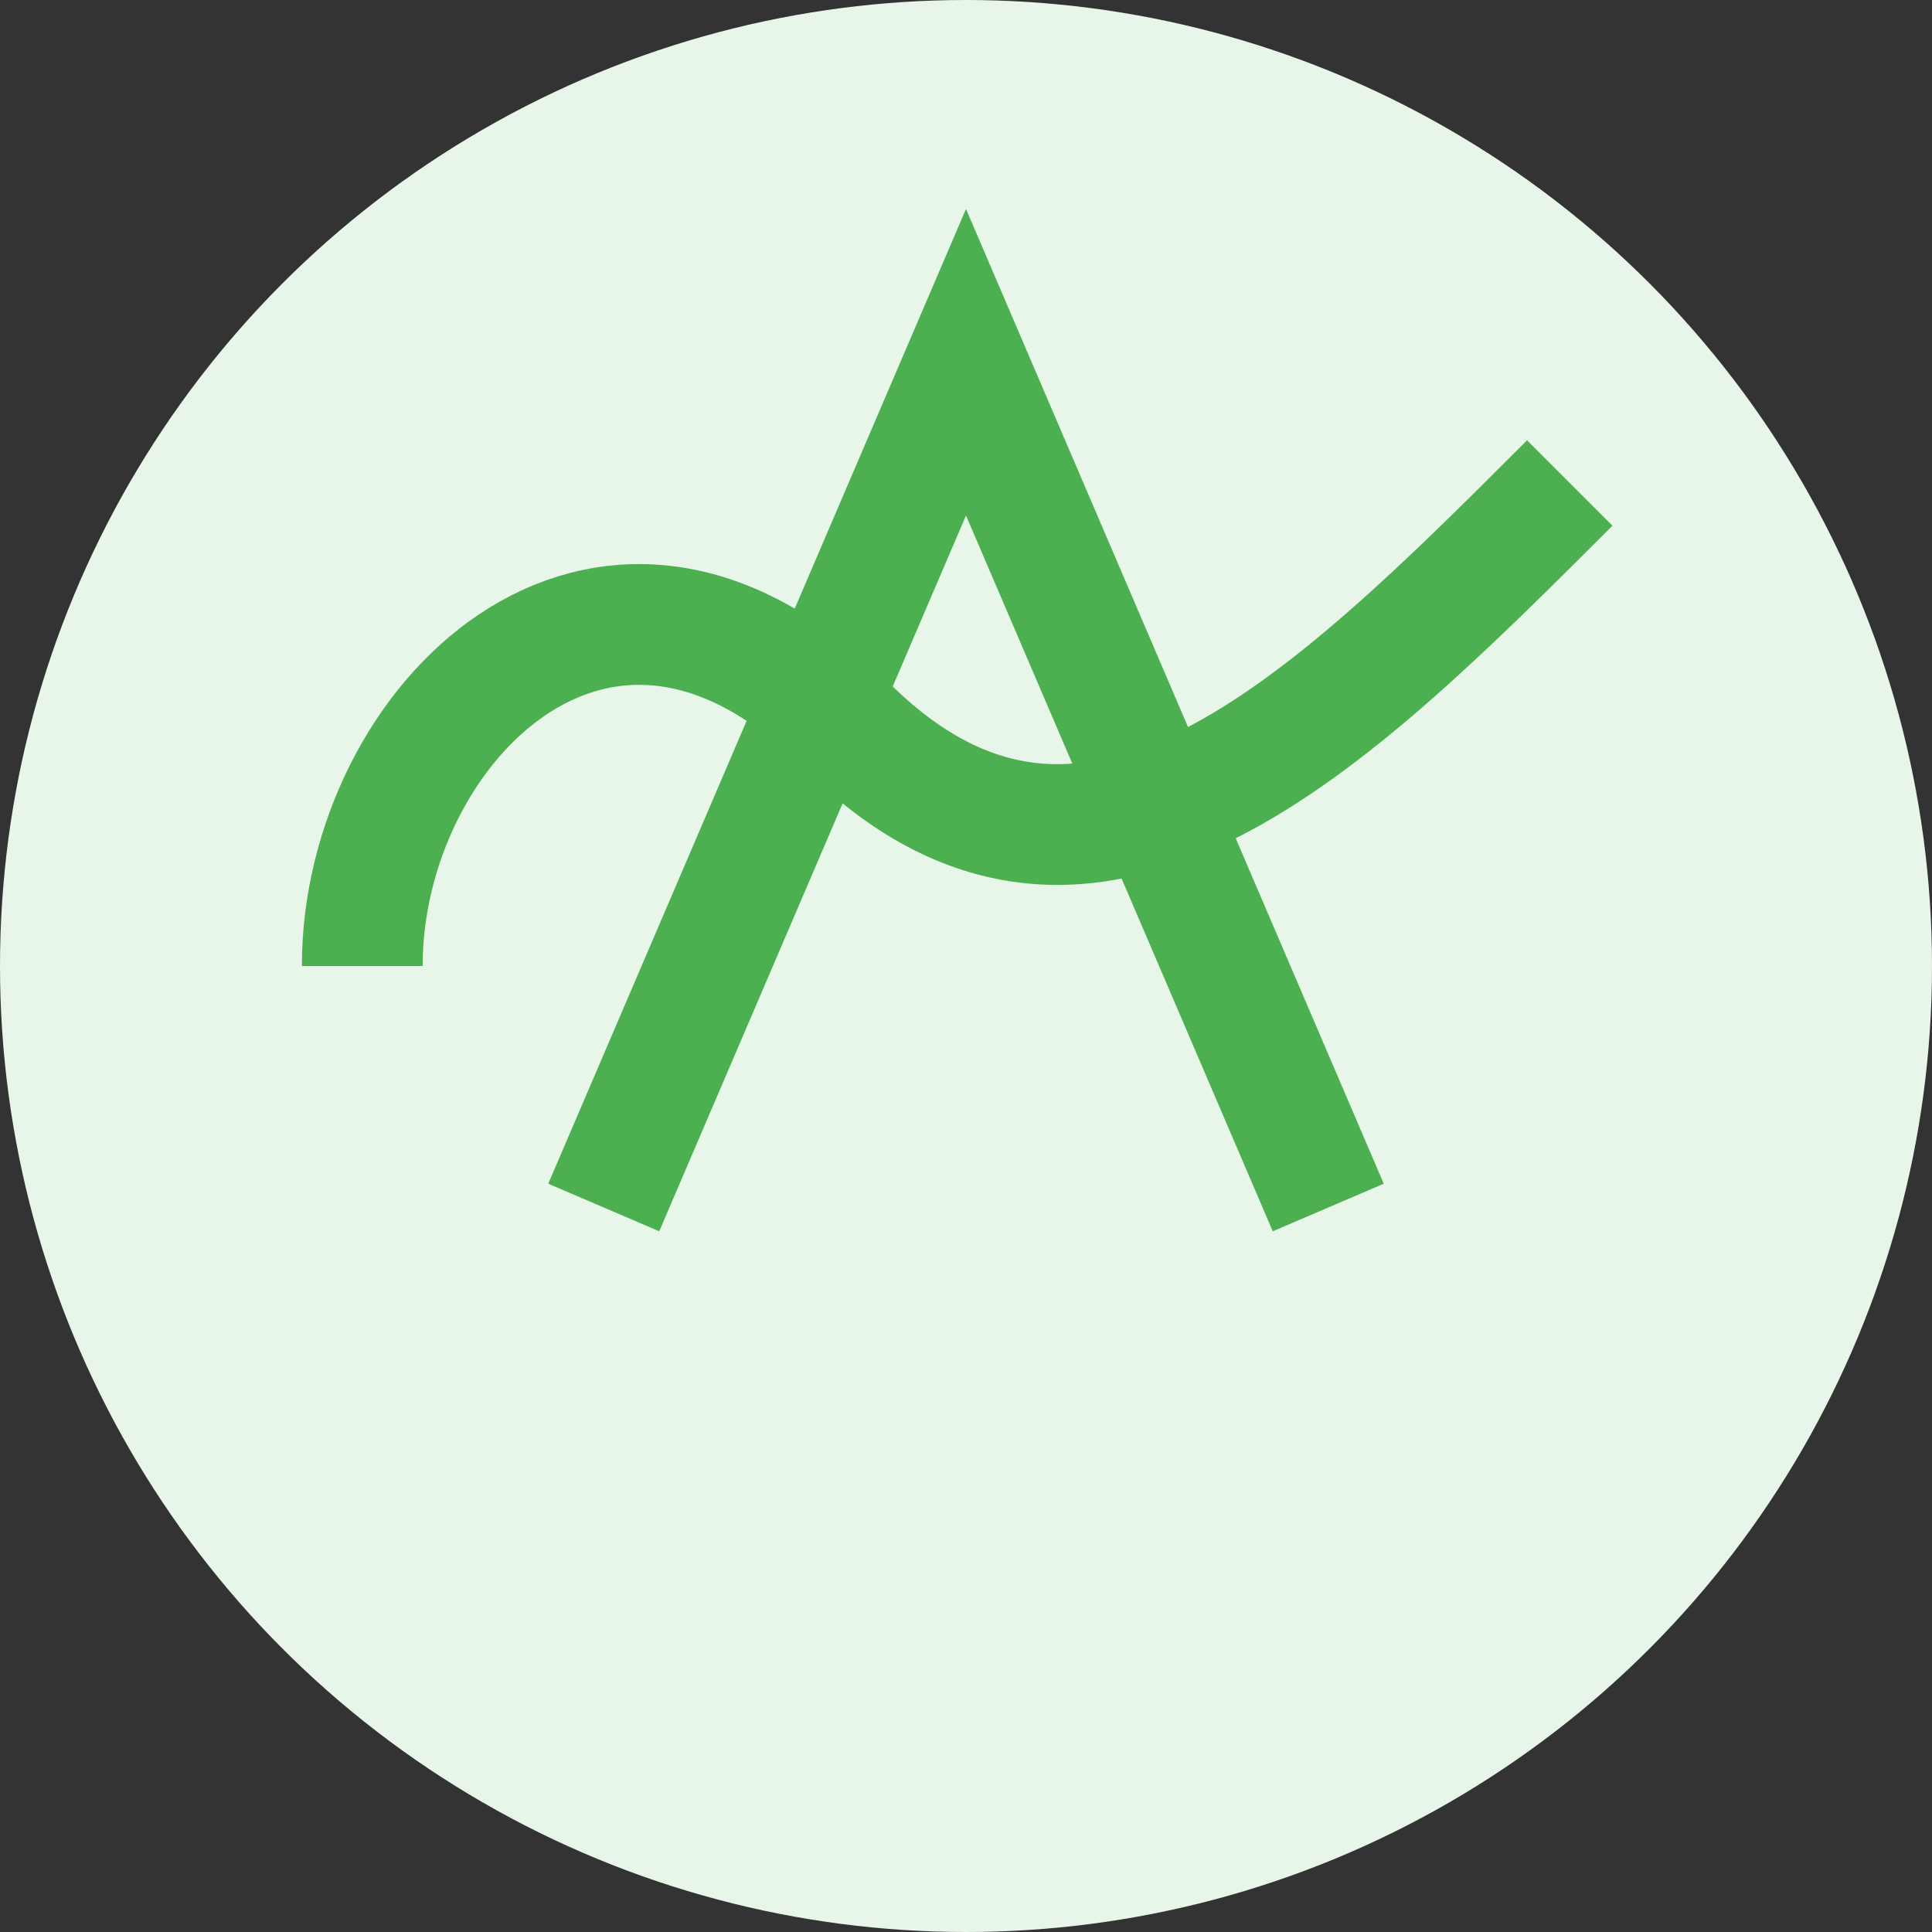
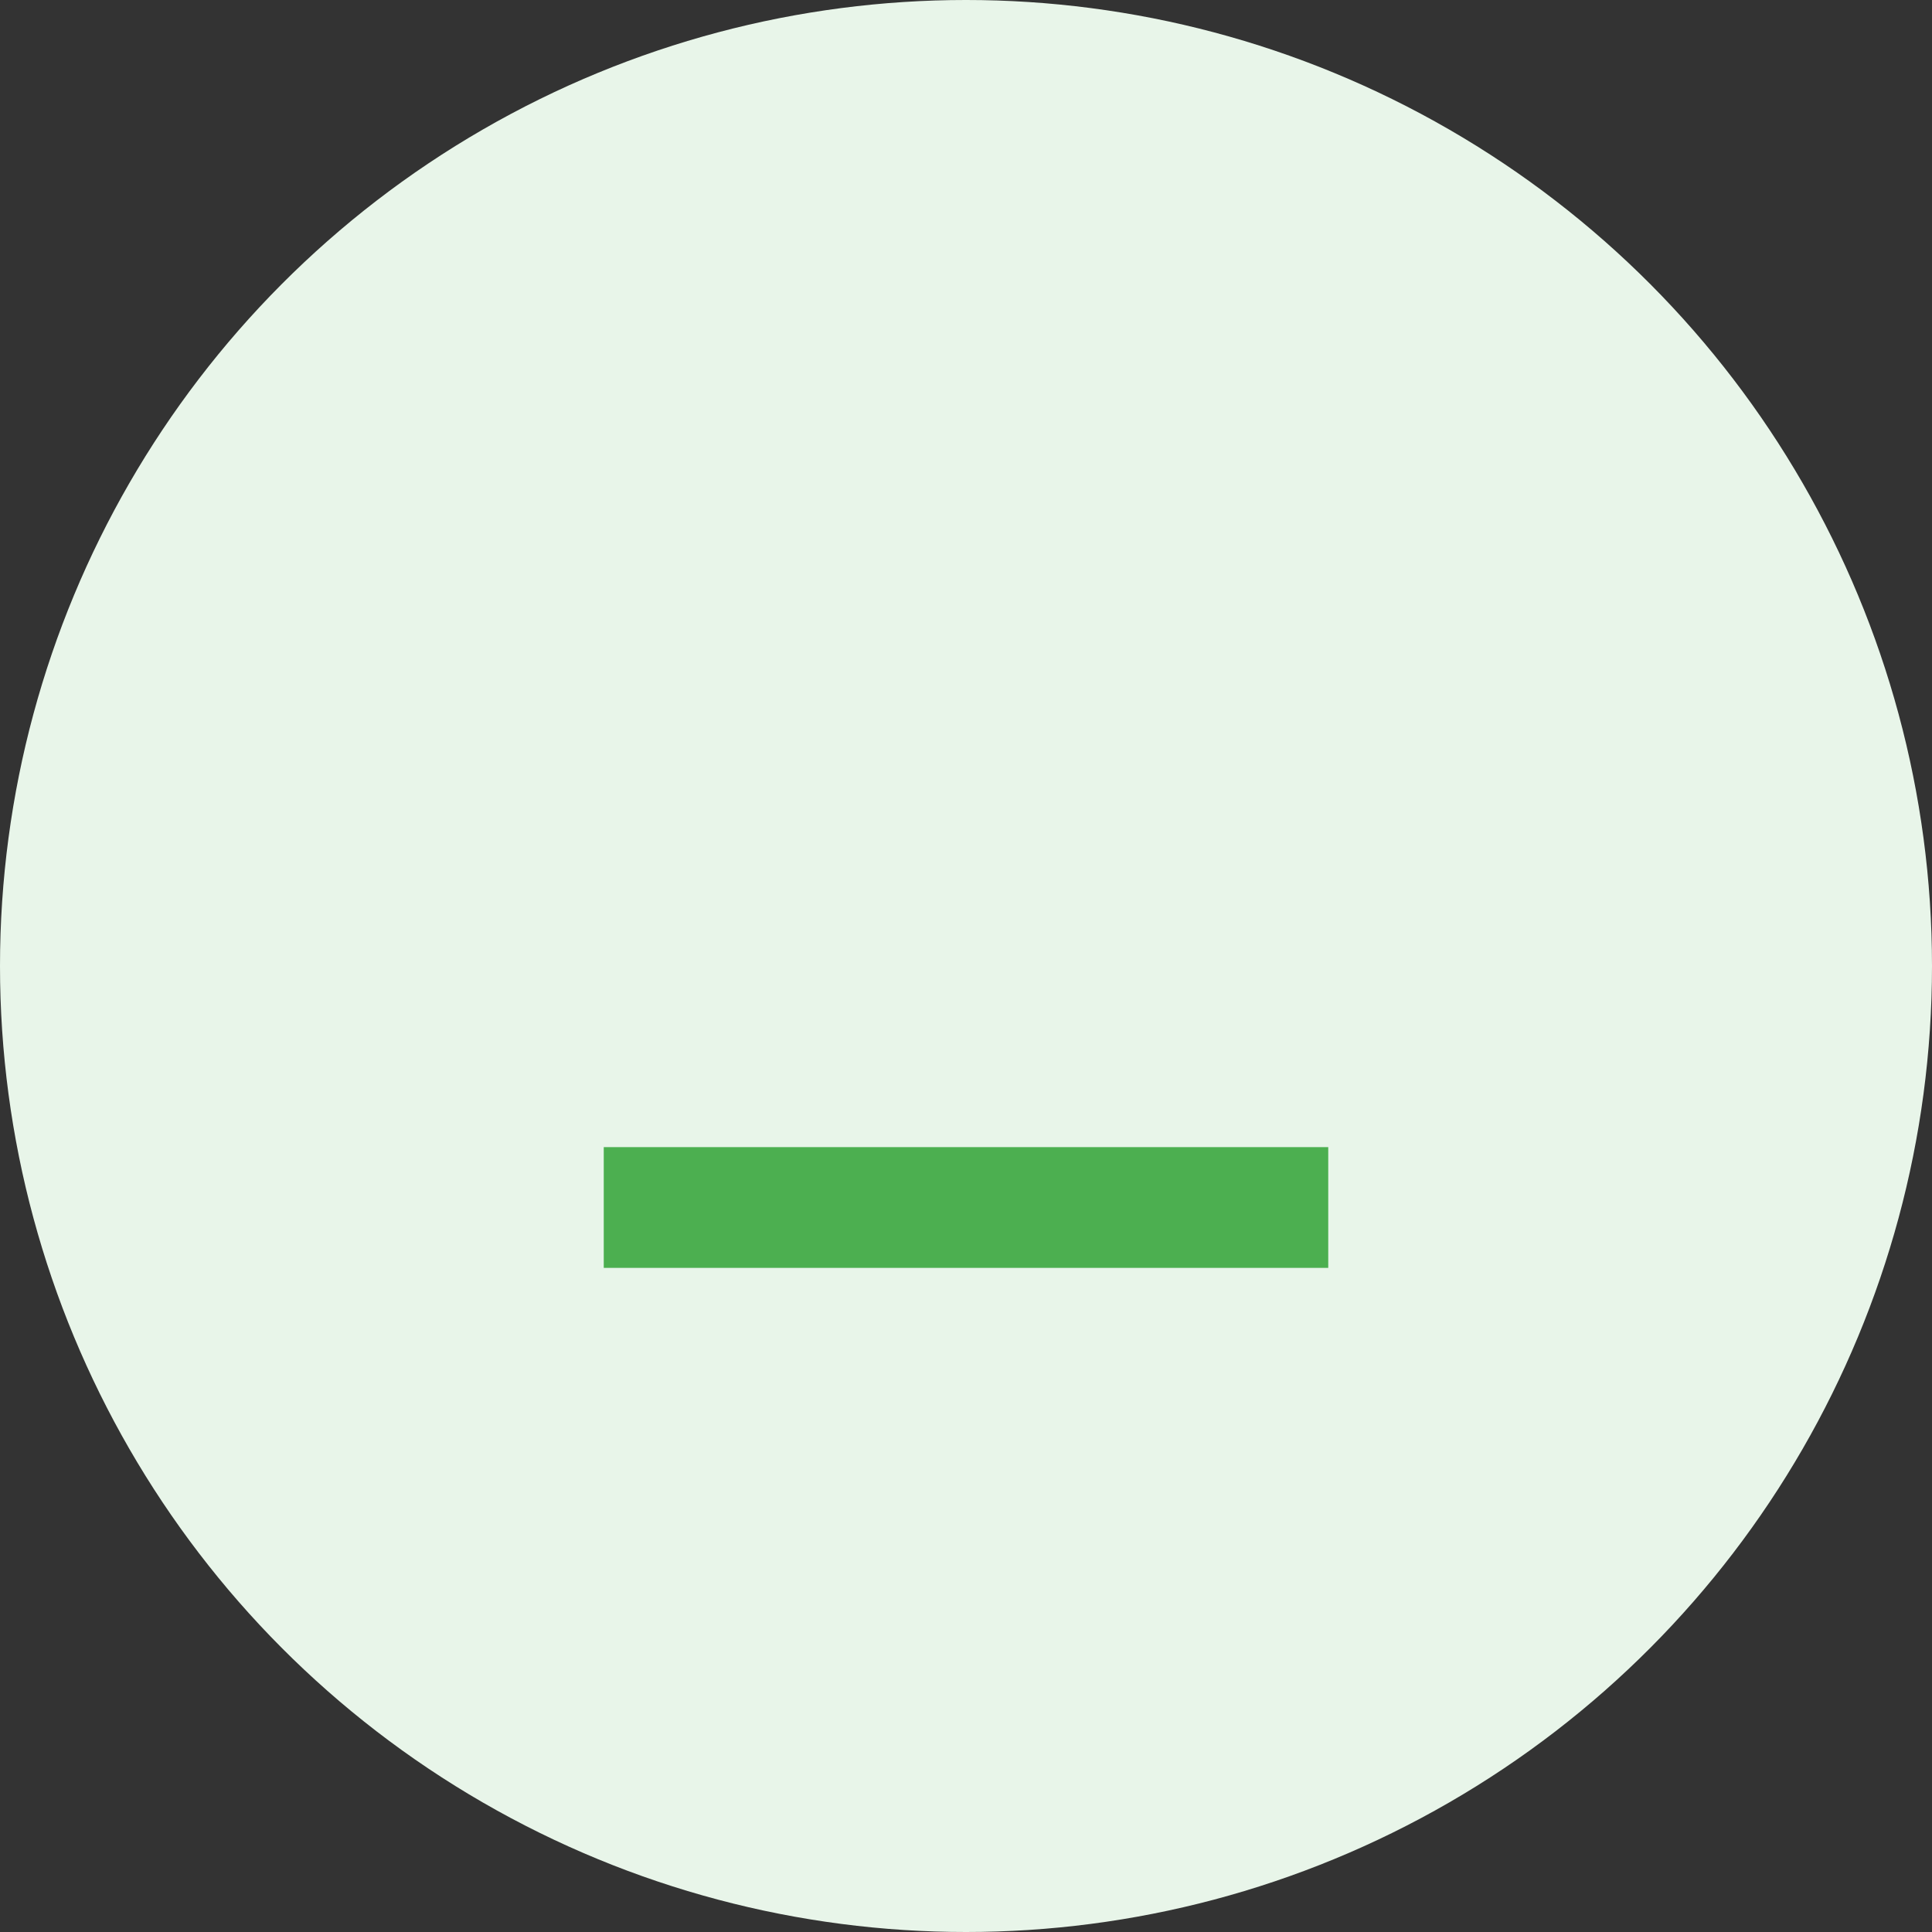
<svg xmlns="http://www.w3.org/2000/svg" width="32" height="32" viewBox="0 0 32 32" fill="none">
  <rect x="0" y="0" width="32" height="32" fill="#333333" stroke="none" />
  <circle cx="16" cy="16" r="16" fill="#E8F5E9" />
-   <path d="M6 16C6 12 10 8 14 12C18 16 22 12 26 8" stroke="#4CAF50" stroke-width="2" />
-   <path d="M10 20L16 6L22 20" stroke="#4CAF50" stroke-width="2" />
+   <path d="M10 20L22 20" stroke="#4CAF50" stroke-width="2" />
</svg>